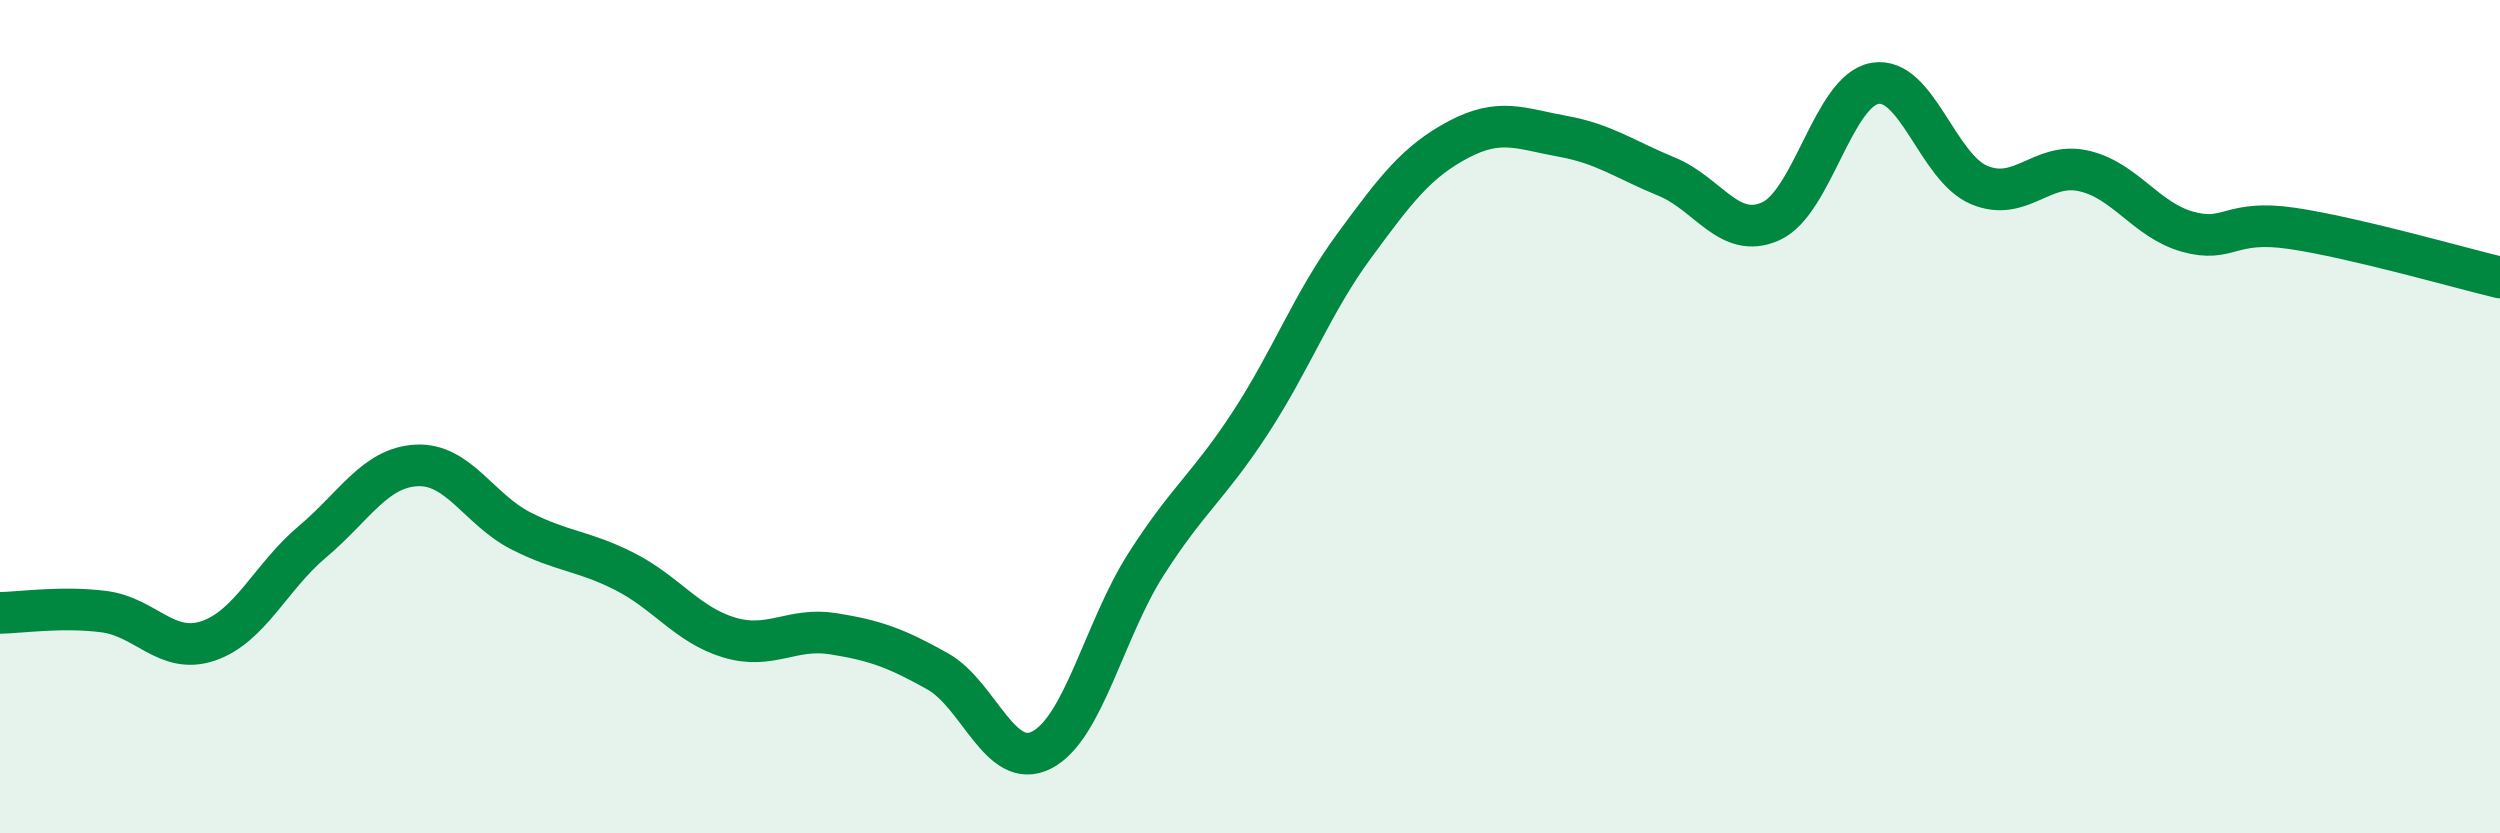
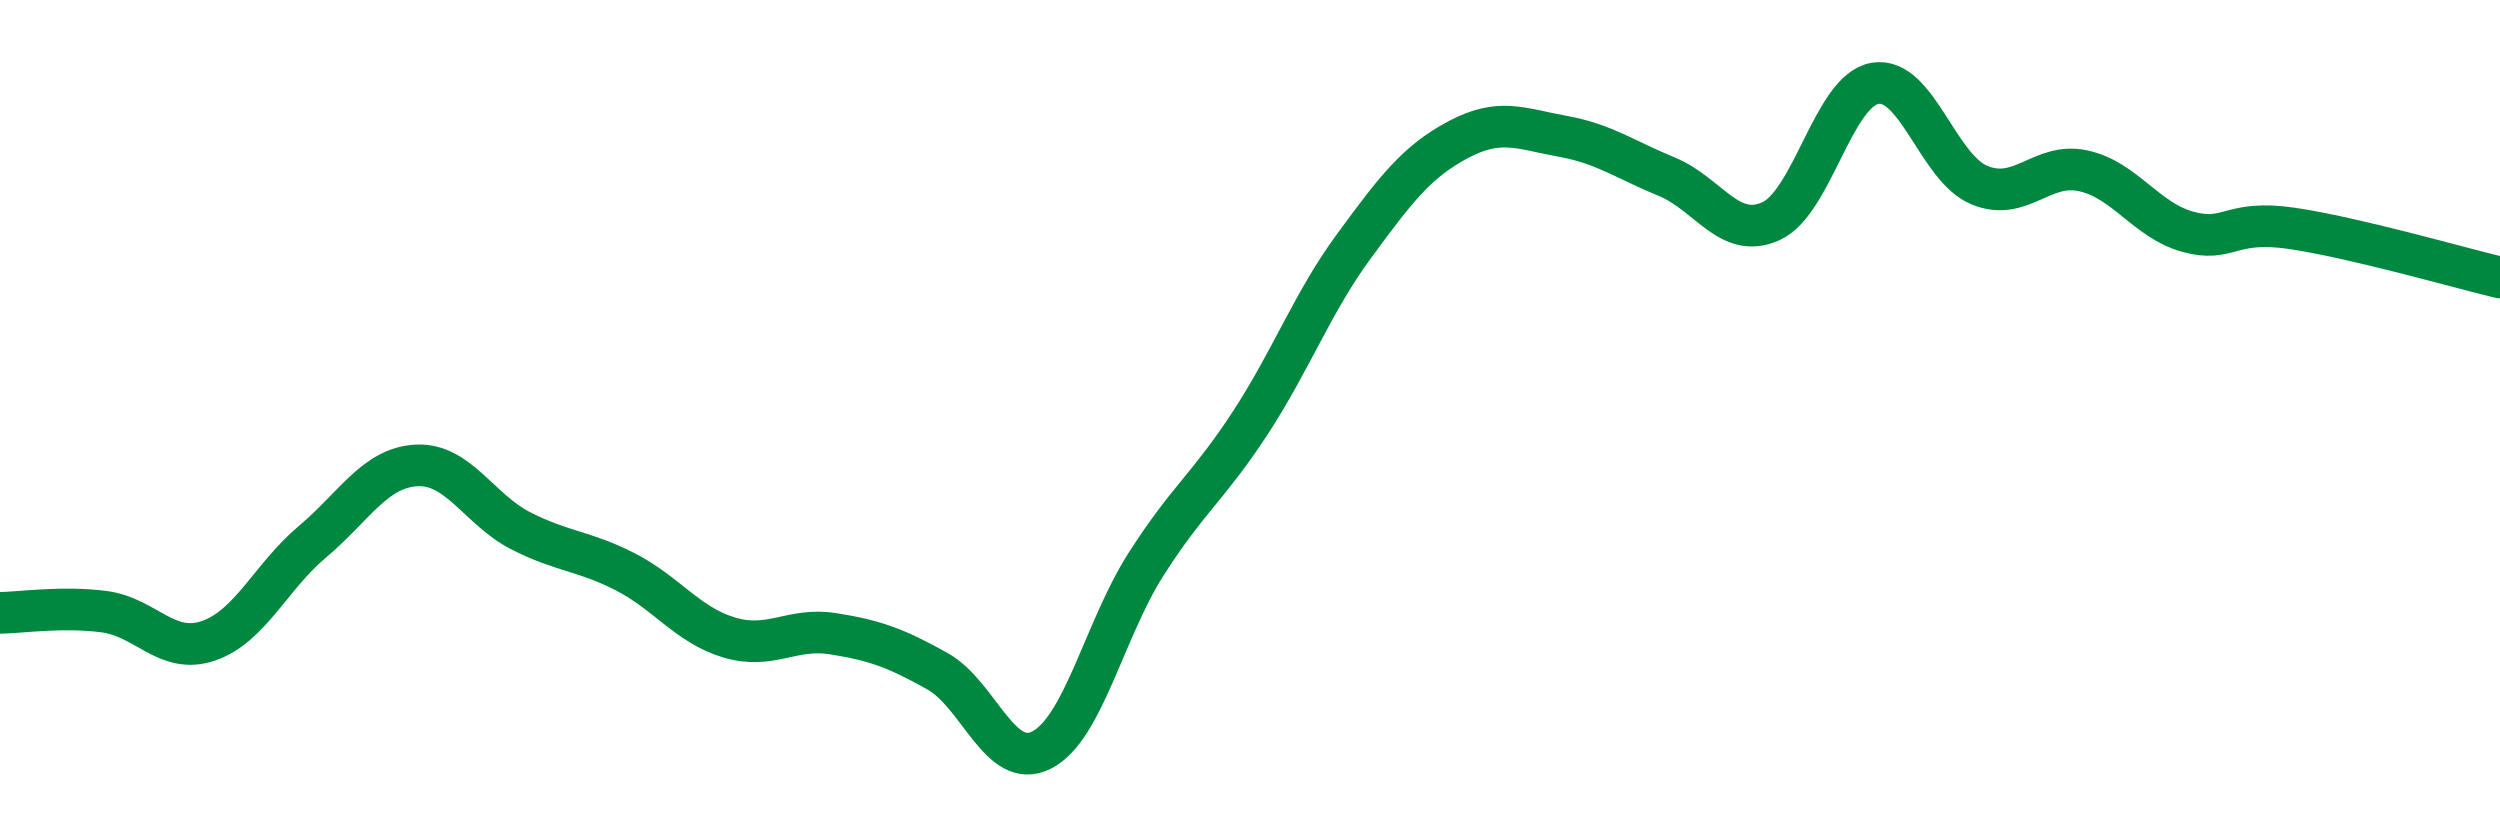
<svg xmlns="http://www.w3.org/2000/svg" width="60" height="20" viewBox="0 0 60 20">
-   <path d="M 0,14.71 C 0.5,14.7 1.5,14.55 2.5,14.68 C 3.5,14.81 4,15.72 5,15.38 C 6,15.04 6.5,13.84 7.5,13 C 8.5,12.16 9,11.22 10,11.17 C 11,11.12 11.5,12.23 12.5,12.74 C 13.5,13.25 14,13.21 15,13.72 C 16,14.23 16.5,15 17.5,15.3 C 18.5,15.6 19,15.05 20,15.21 C 21,15.37 21.5,15.55 22.5,16.11 C 23.5,16.67 24,18.51 25,18 C 26,17.49 26.5,15.12 27.5,13.55 C 28.5,11.98 29,11.69 30,10.16 C 31,8.63 31.5,7.26 32.5,5.9 C 33.5,4.54 34,3.88 35,3.35 C 36,2.82 36.5,3.09 37.5,3.27 C 38.5,3.45 39,3.83 40,4.24 C 41,4.65 41.5,5.76 42.5,5.31 C 43.5,4.86 44,2.17 45,2 C 46,1.83 46.5,4.02 47.5,4.44 C 48.5,4.86 49,3.88 50,4.1 C 51,4.32 51.5,5.28 52.5,5.56 C 53.5,5.84 53.5,5.26 55,5.48 C 56.5,5.7 59,6.42 60,6.66L60 20L0 20Z" fill="#008740" opacity="0.1" stroke-linecap="round" stroke-linejoin="round" />
  <path d="M 0,14.71 C 0.5,14.7 1.5,14.55 2.5,14.68 C 3.5,14.81 4,15.72 5,15.38 C 6,15.04 6.5,13.84 7.5,13 C 8.5,12.16 9,11.22 10,11.17 C 11,11.12 11.5,12.23 12.5,12.74 C 13.5,13.25 14,13.21 15,13.72 C 16,14.23 16.5,15 17.5,15.3 C 18.5,15.6 19,15.05 20,15.21 C 21,15.37 21.5,15.55 22.5,16.11 C 23.5,16.67 24,18.51 25,18 C 26,17.49 26.5,15.12 27.5,13.55 C 28.5,11.98 29,11.69 30,10.16 C 31,8.63 31.5,7.26 32.5,5.9 C 33.5,4.54 34,3.88 35,3.35 C 36,2.82 36.5,3.09 37.5,3.27 C 38.5,3.45 39,3.83 40,4.24 C 41,4.65 41.5,5.76 42.5,5.31 C 43.5,4.86 44,2.17 45,2 C 46,1.83 46.5,4.02 47.5,4.44 C 48.5,4.86 49,3.88 50,4.1 C 51,4.32 51.5,5.28 52.5,5.56 C 53.5,5.84 53.5,5.26 55,5.48 C 56.5,5.7 59,6.42 60,6.66" stroke="#008740" stroke-width="1" fill="none" stroke-linecap="round" stroke-linejoin="round" />
</svg>